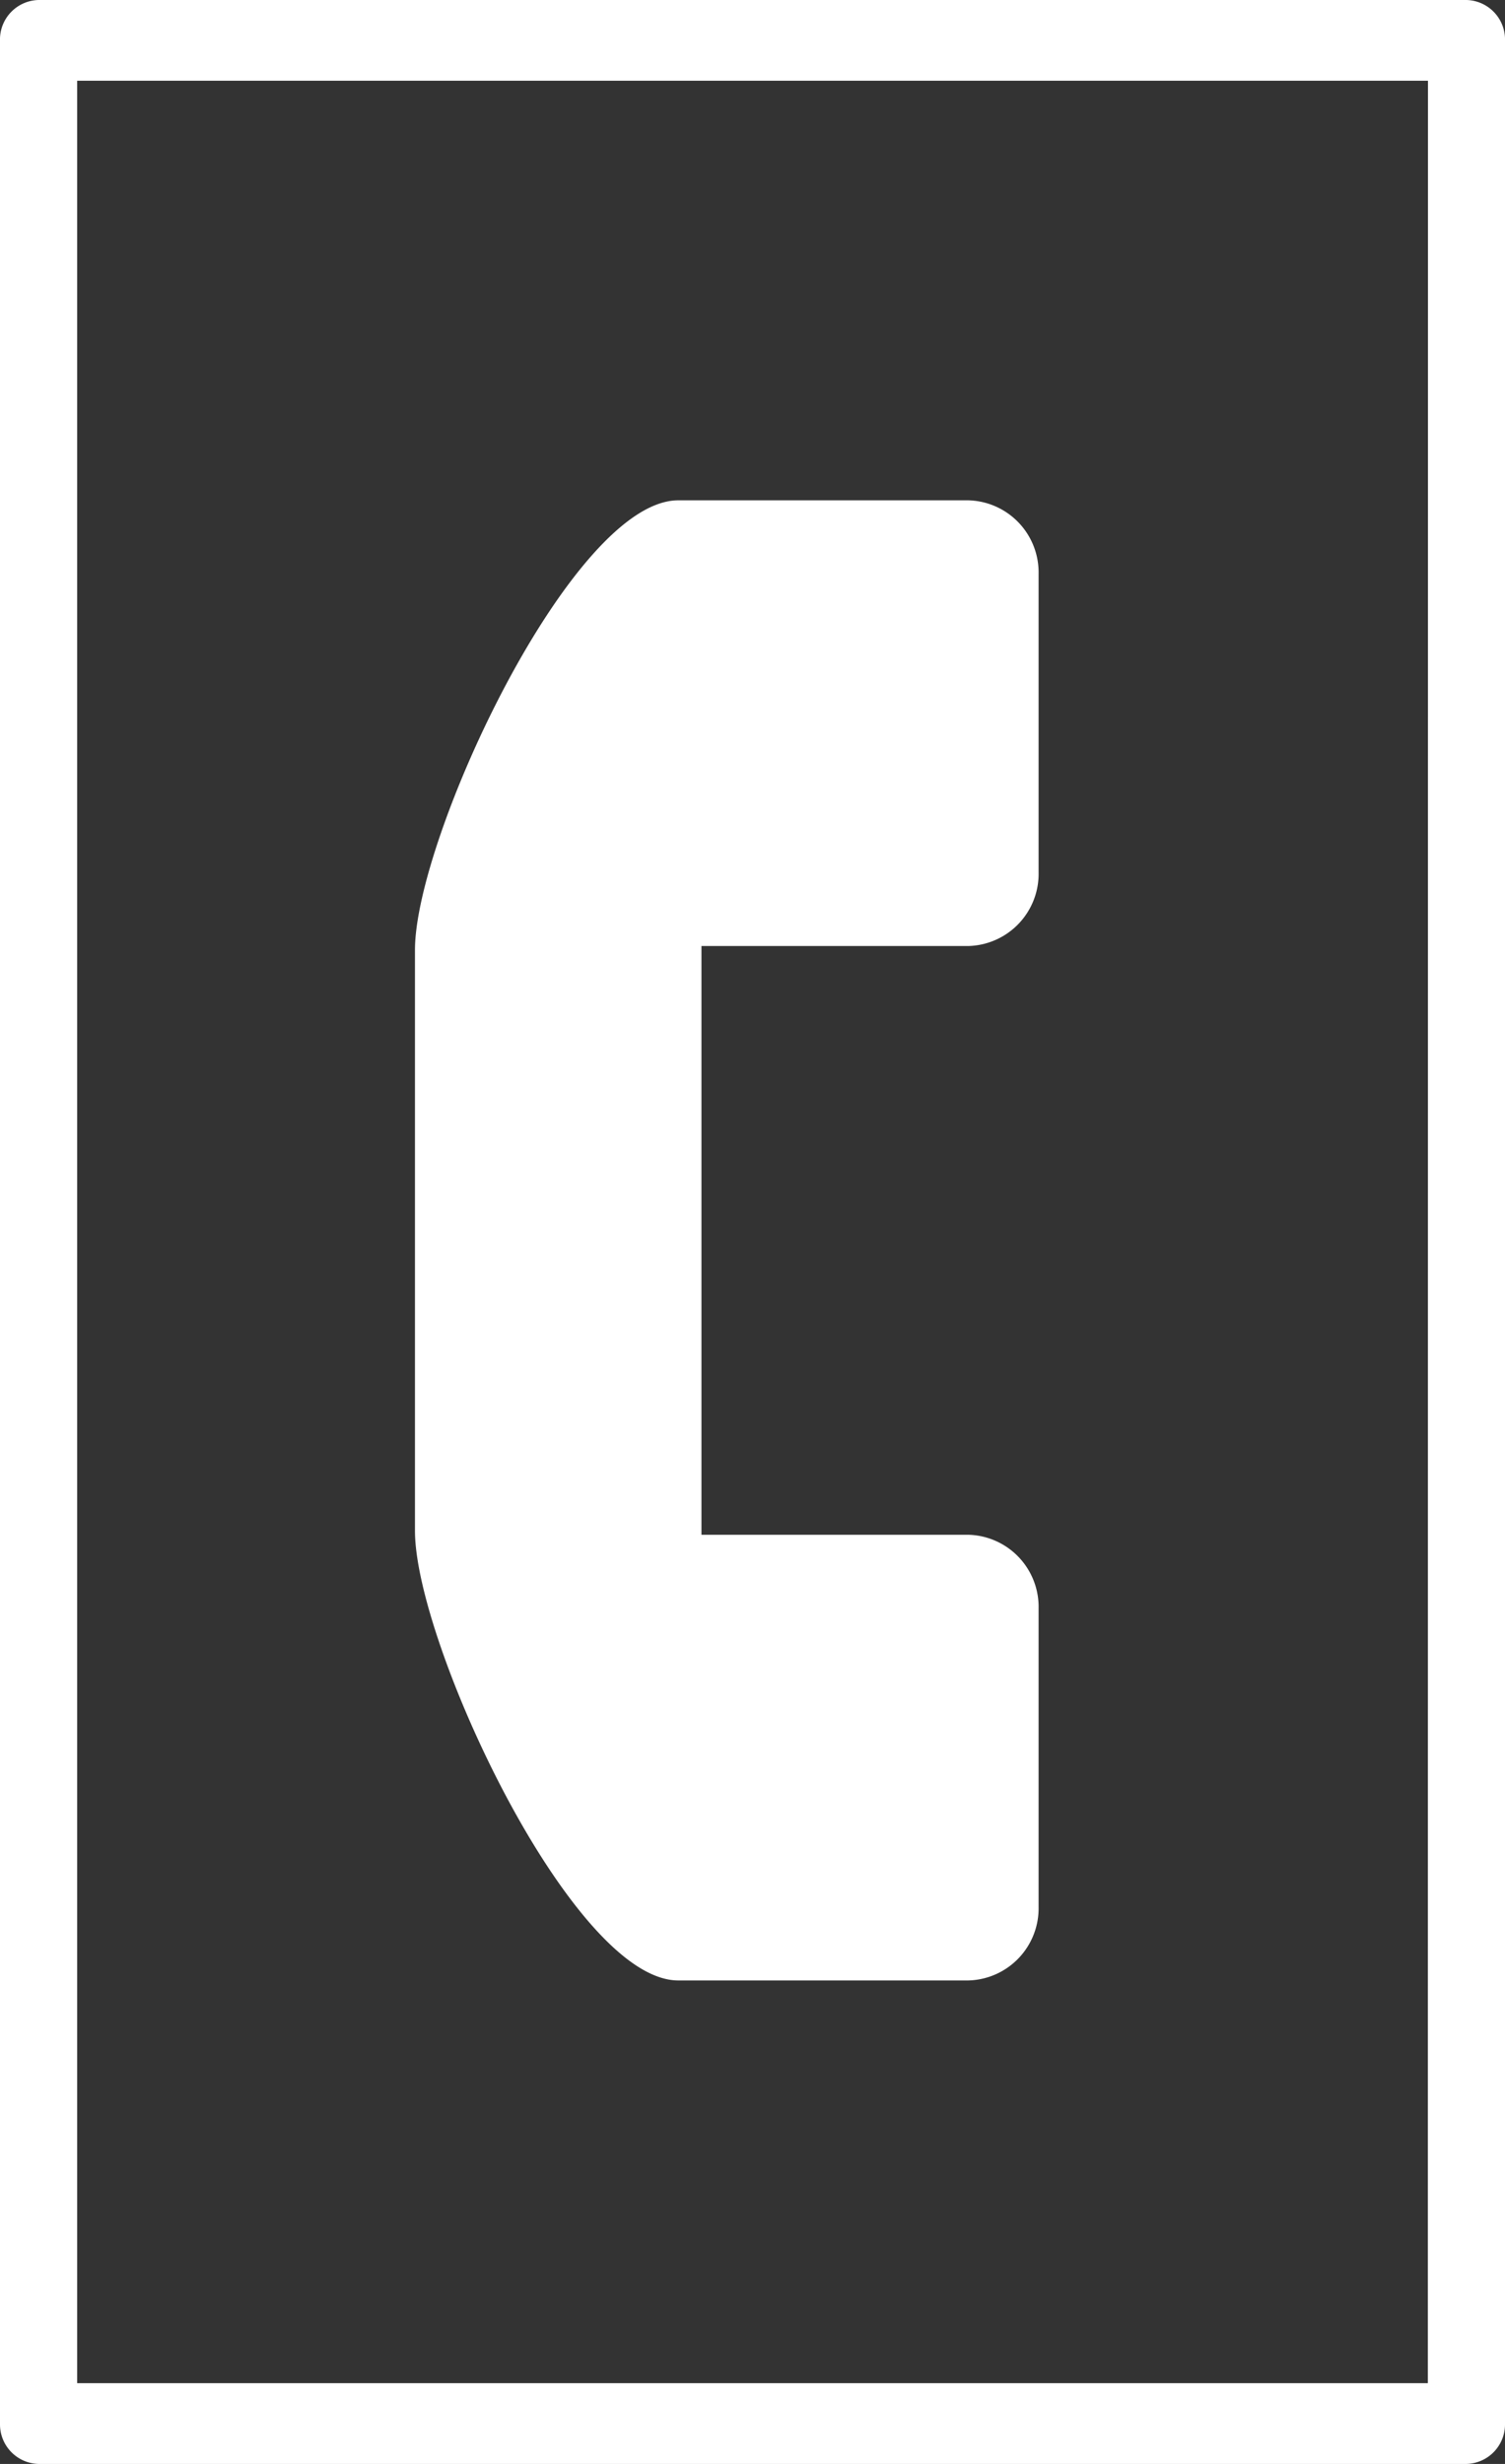
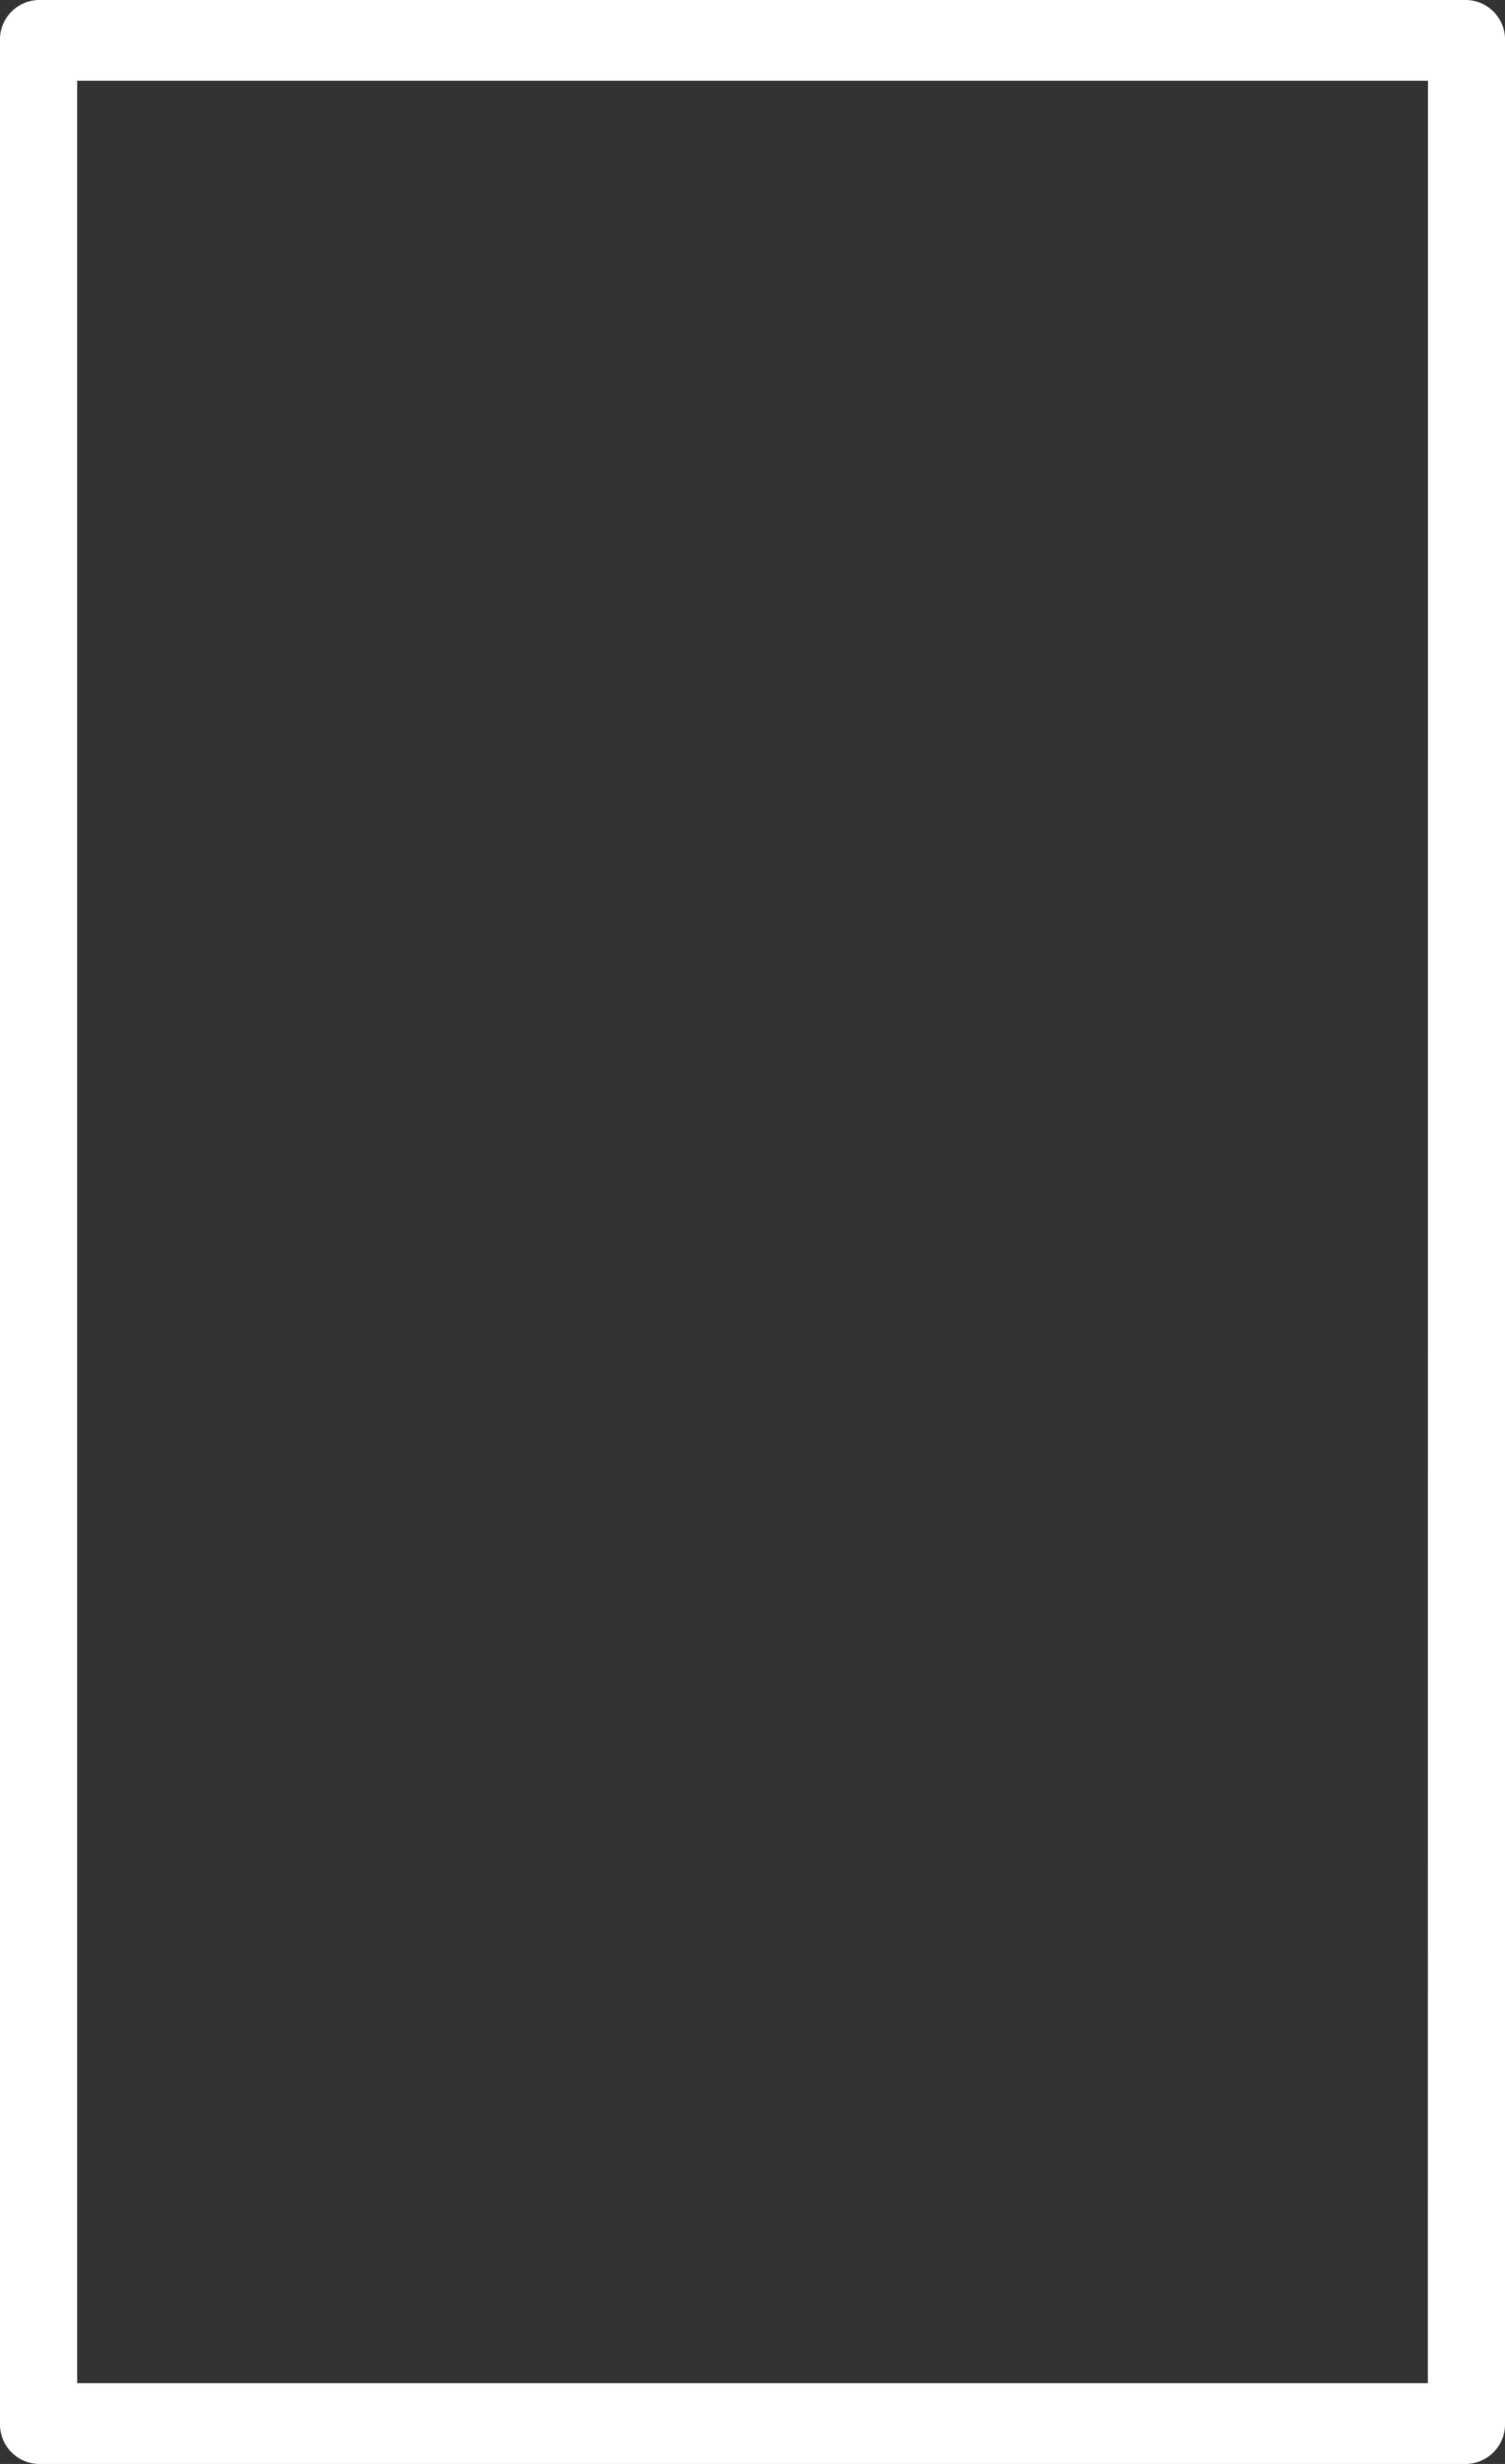
<svg xmlns="http://www.w3.org/2000/svg" width="11" height="18" viewBox="0 0 11 18">
  <rect x="0" y="0" width="11" height="18" fill="#333333" stroke="none" />
  <defs>
    <clipPath id="a">
      <path data-name="長方形 25" fill="none" d="M0 0h11v18H0z" />
    </clipPath>
  </defs>
  <g data-name="グループ 20">
    <g data-name="グループ 19" clip-path="url(#a)" fill="#fff">
      <path data-name="パス 125" d="M10.718 0H.282A.289.289 0 0 0 0 .3v17.41a.289.289 0 0 0 .282.29h10.436a.289.289 0 0 0 .282-.294V.3a.289.289 0 0 0-.282-.3m-.282 17.41H.564V.59h9.873Z" />
-       <path data-name="パス 126" d="M4.958 14.468h2.119a.527.527 0 0 0 .514-.538v-2.179a.527.527 0 0 0-.514-.539h-1.95V6.911h1.95a.527.527 0 0 0 .514-.539V4.193a.527.527 0 0 0-.514-.538H4.958c-.777 0-1.925 2.466-1.925 3.284v4.245c0 .815 1.148 3.284 1.925 3.284" />
    </g>
  </g>
</svg>